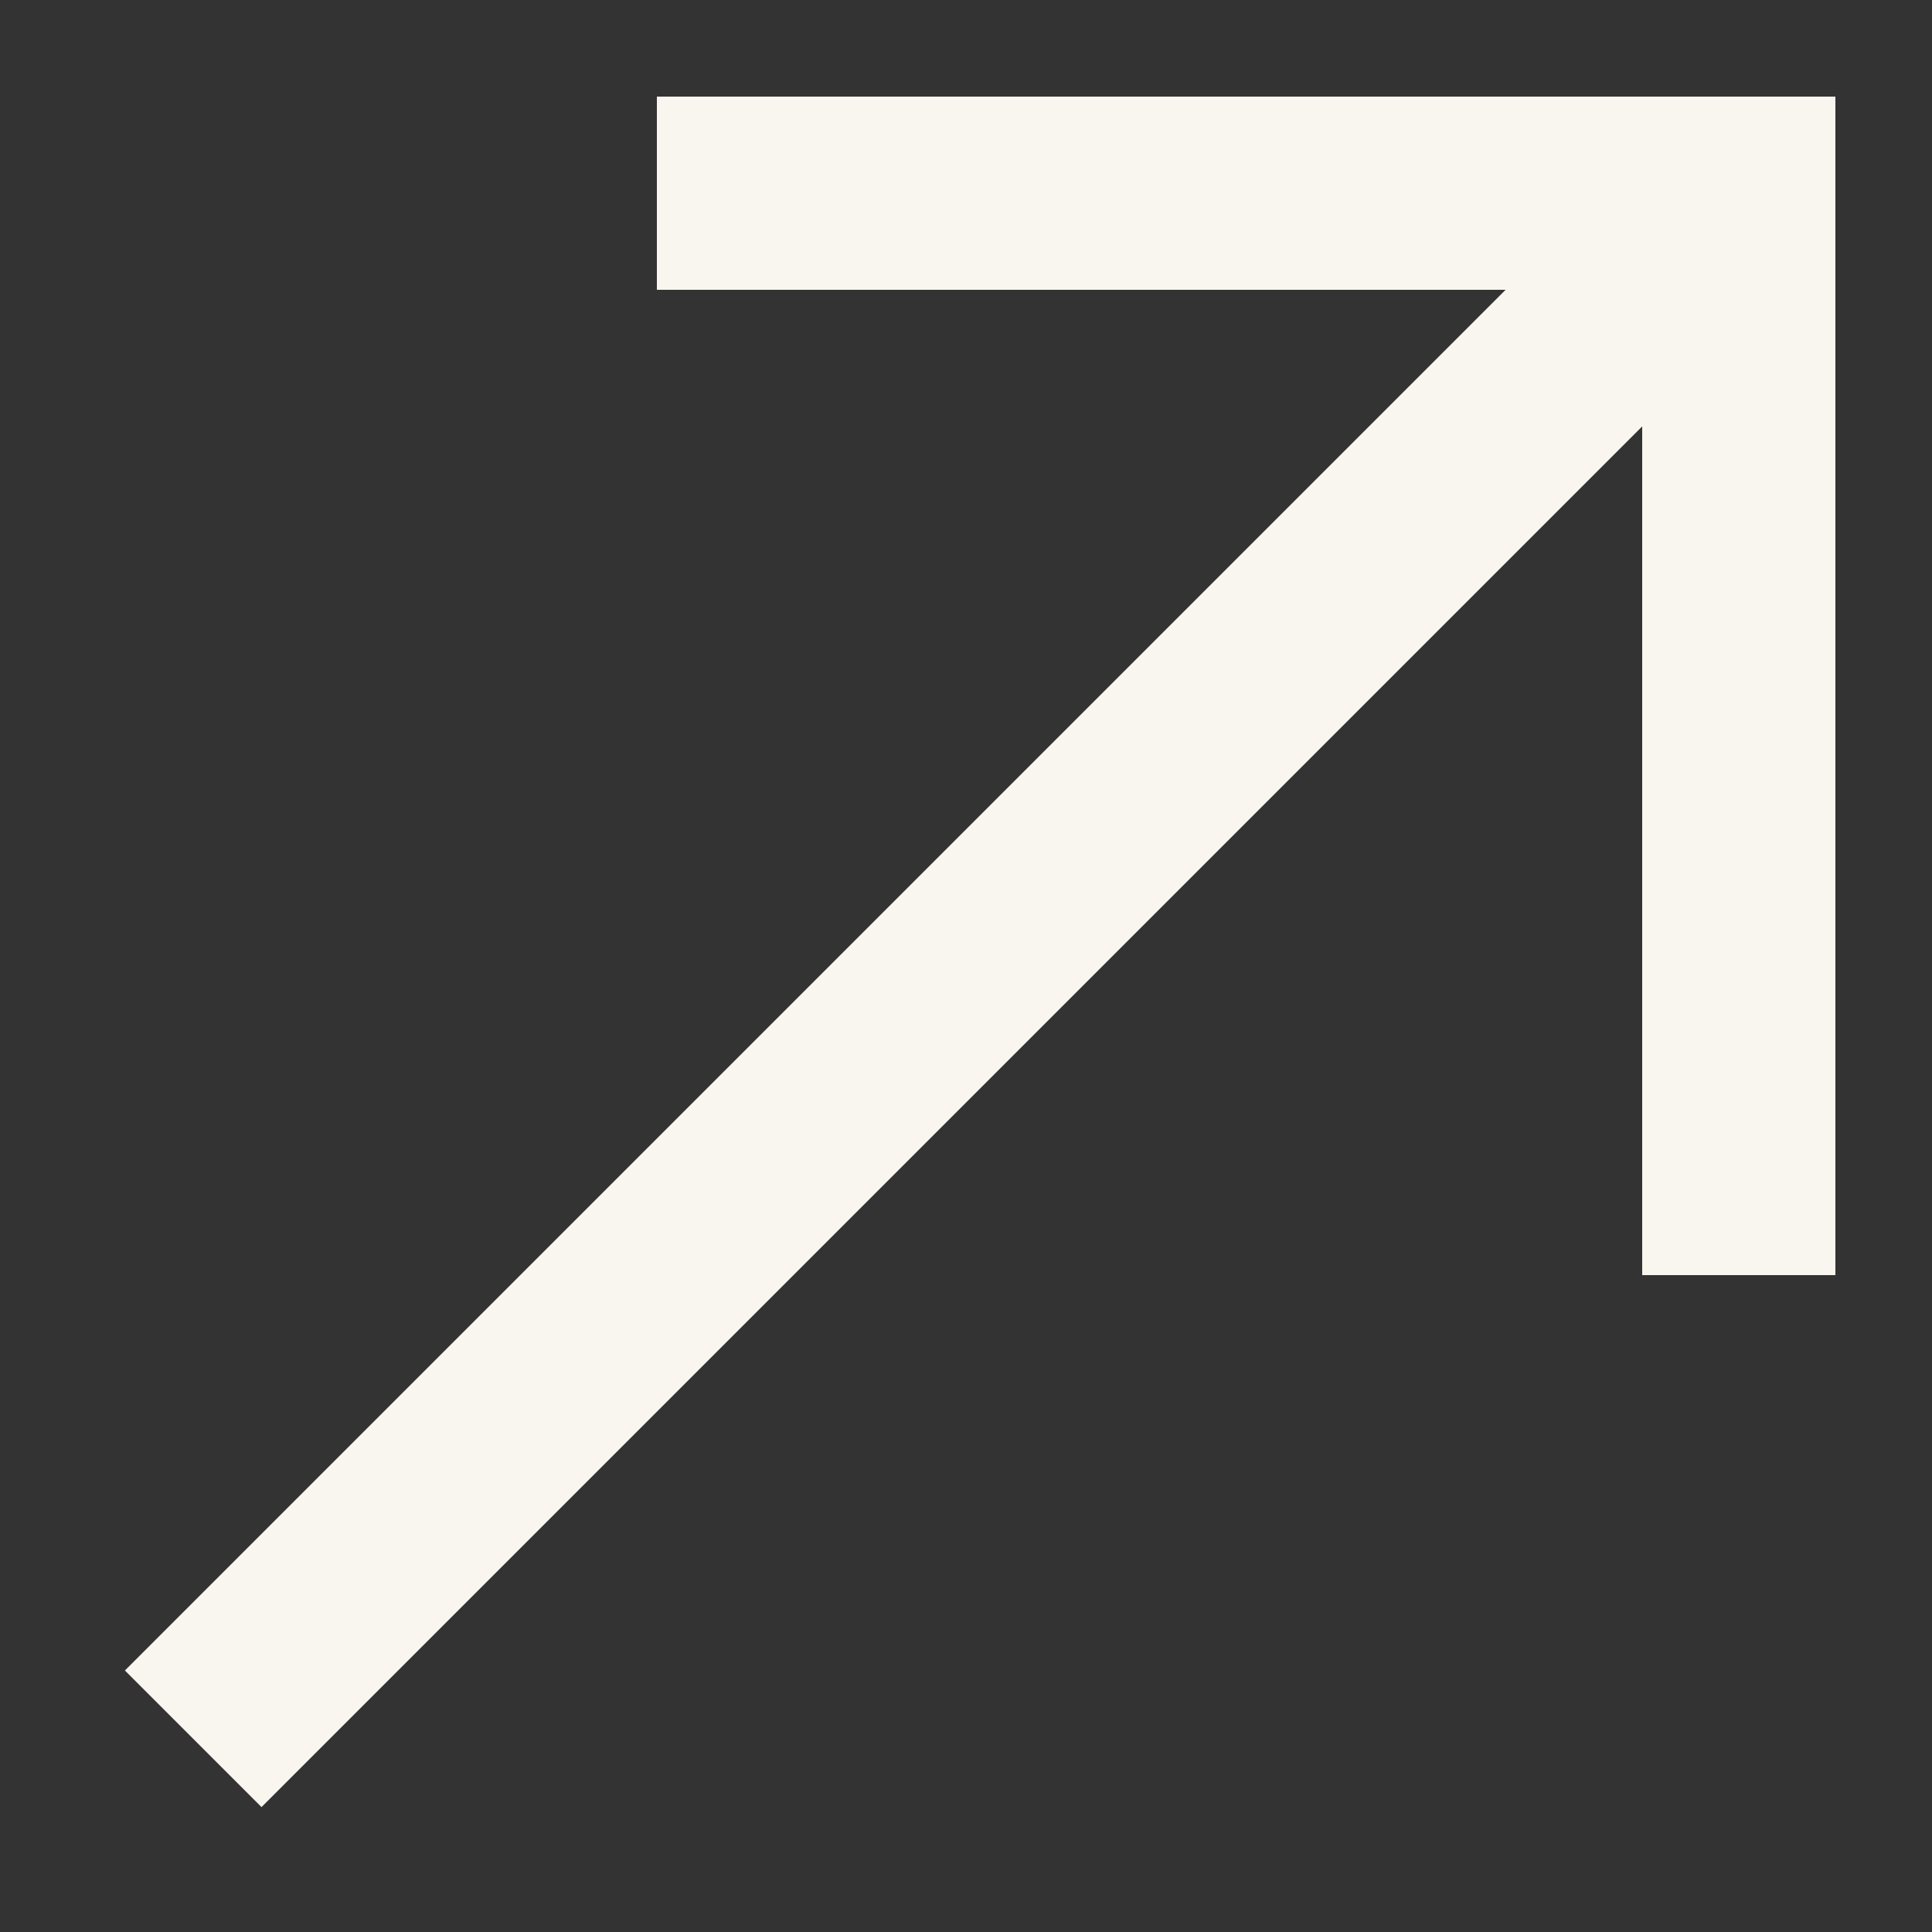
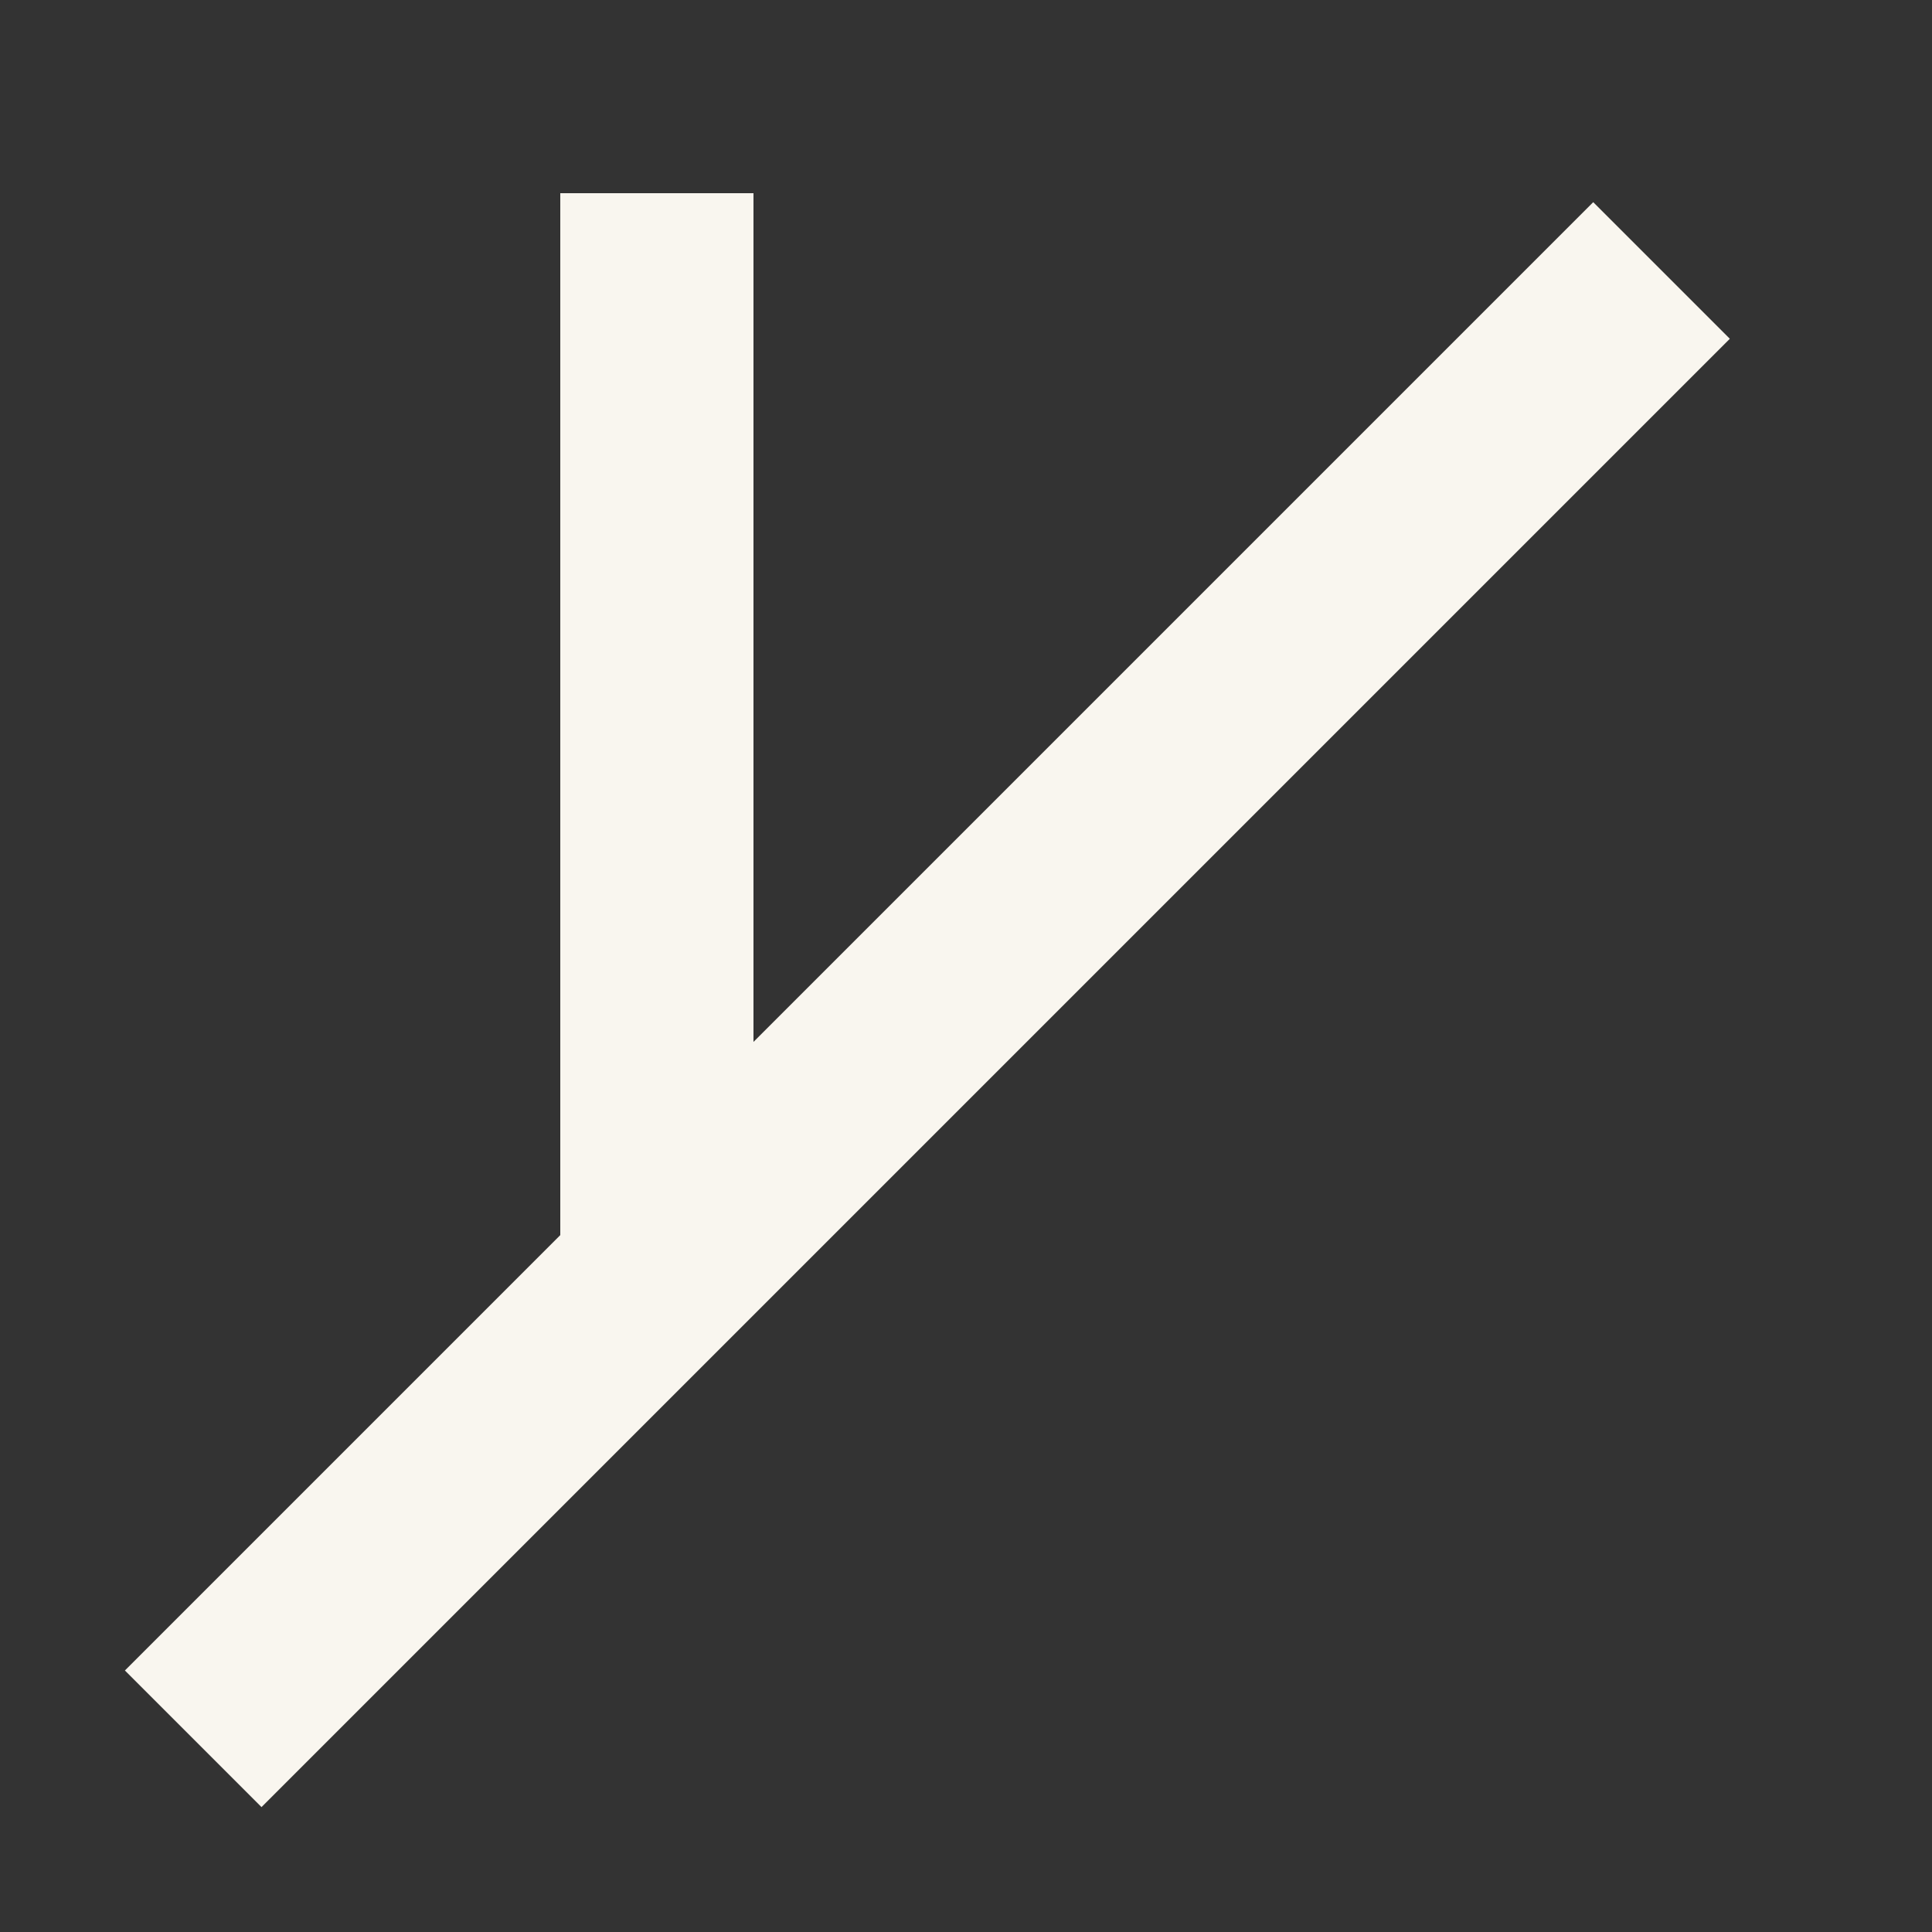
<svg xmlns="http://www.w3.org/2000/svg" width="10" height="10" viewBox="0 0 10 10" fill="none">
  <rect x="0" y="0" width="10" height="10" fill="#333333" stroke="none" />
-   <path d="M1 9L8.6 1.4M3.4 1H9V6.6" stroke="#F9F6EF" />
+   <path d="M1 9L8.6 1.4M3.4 1V6.6" stroke="#F9F6EF" />
</svg>